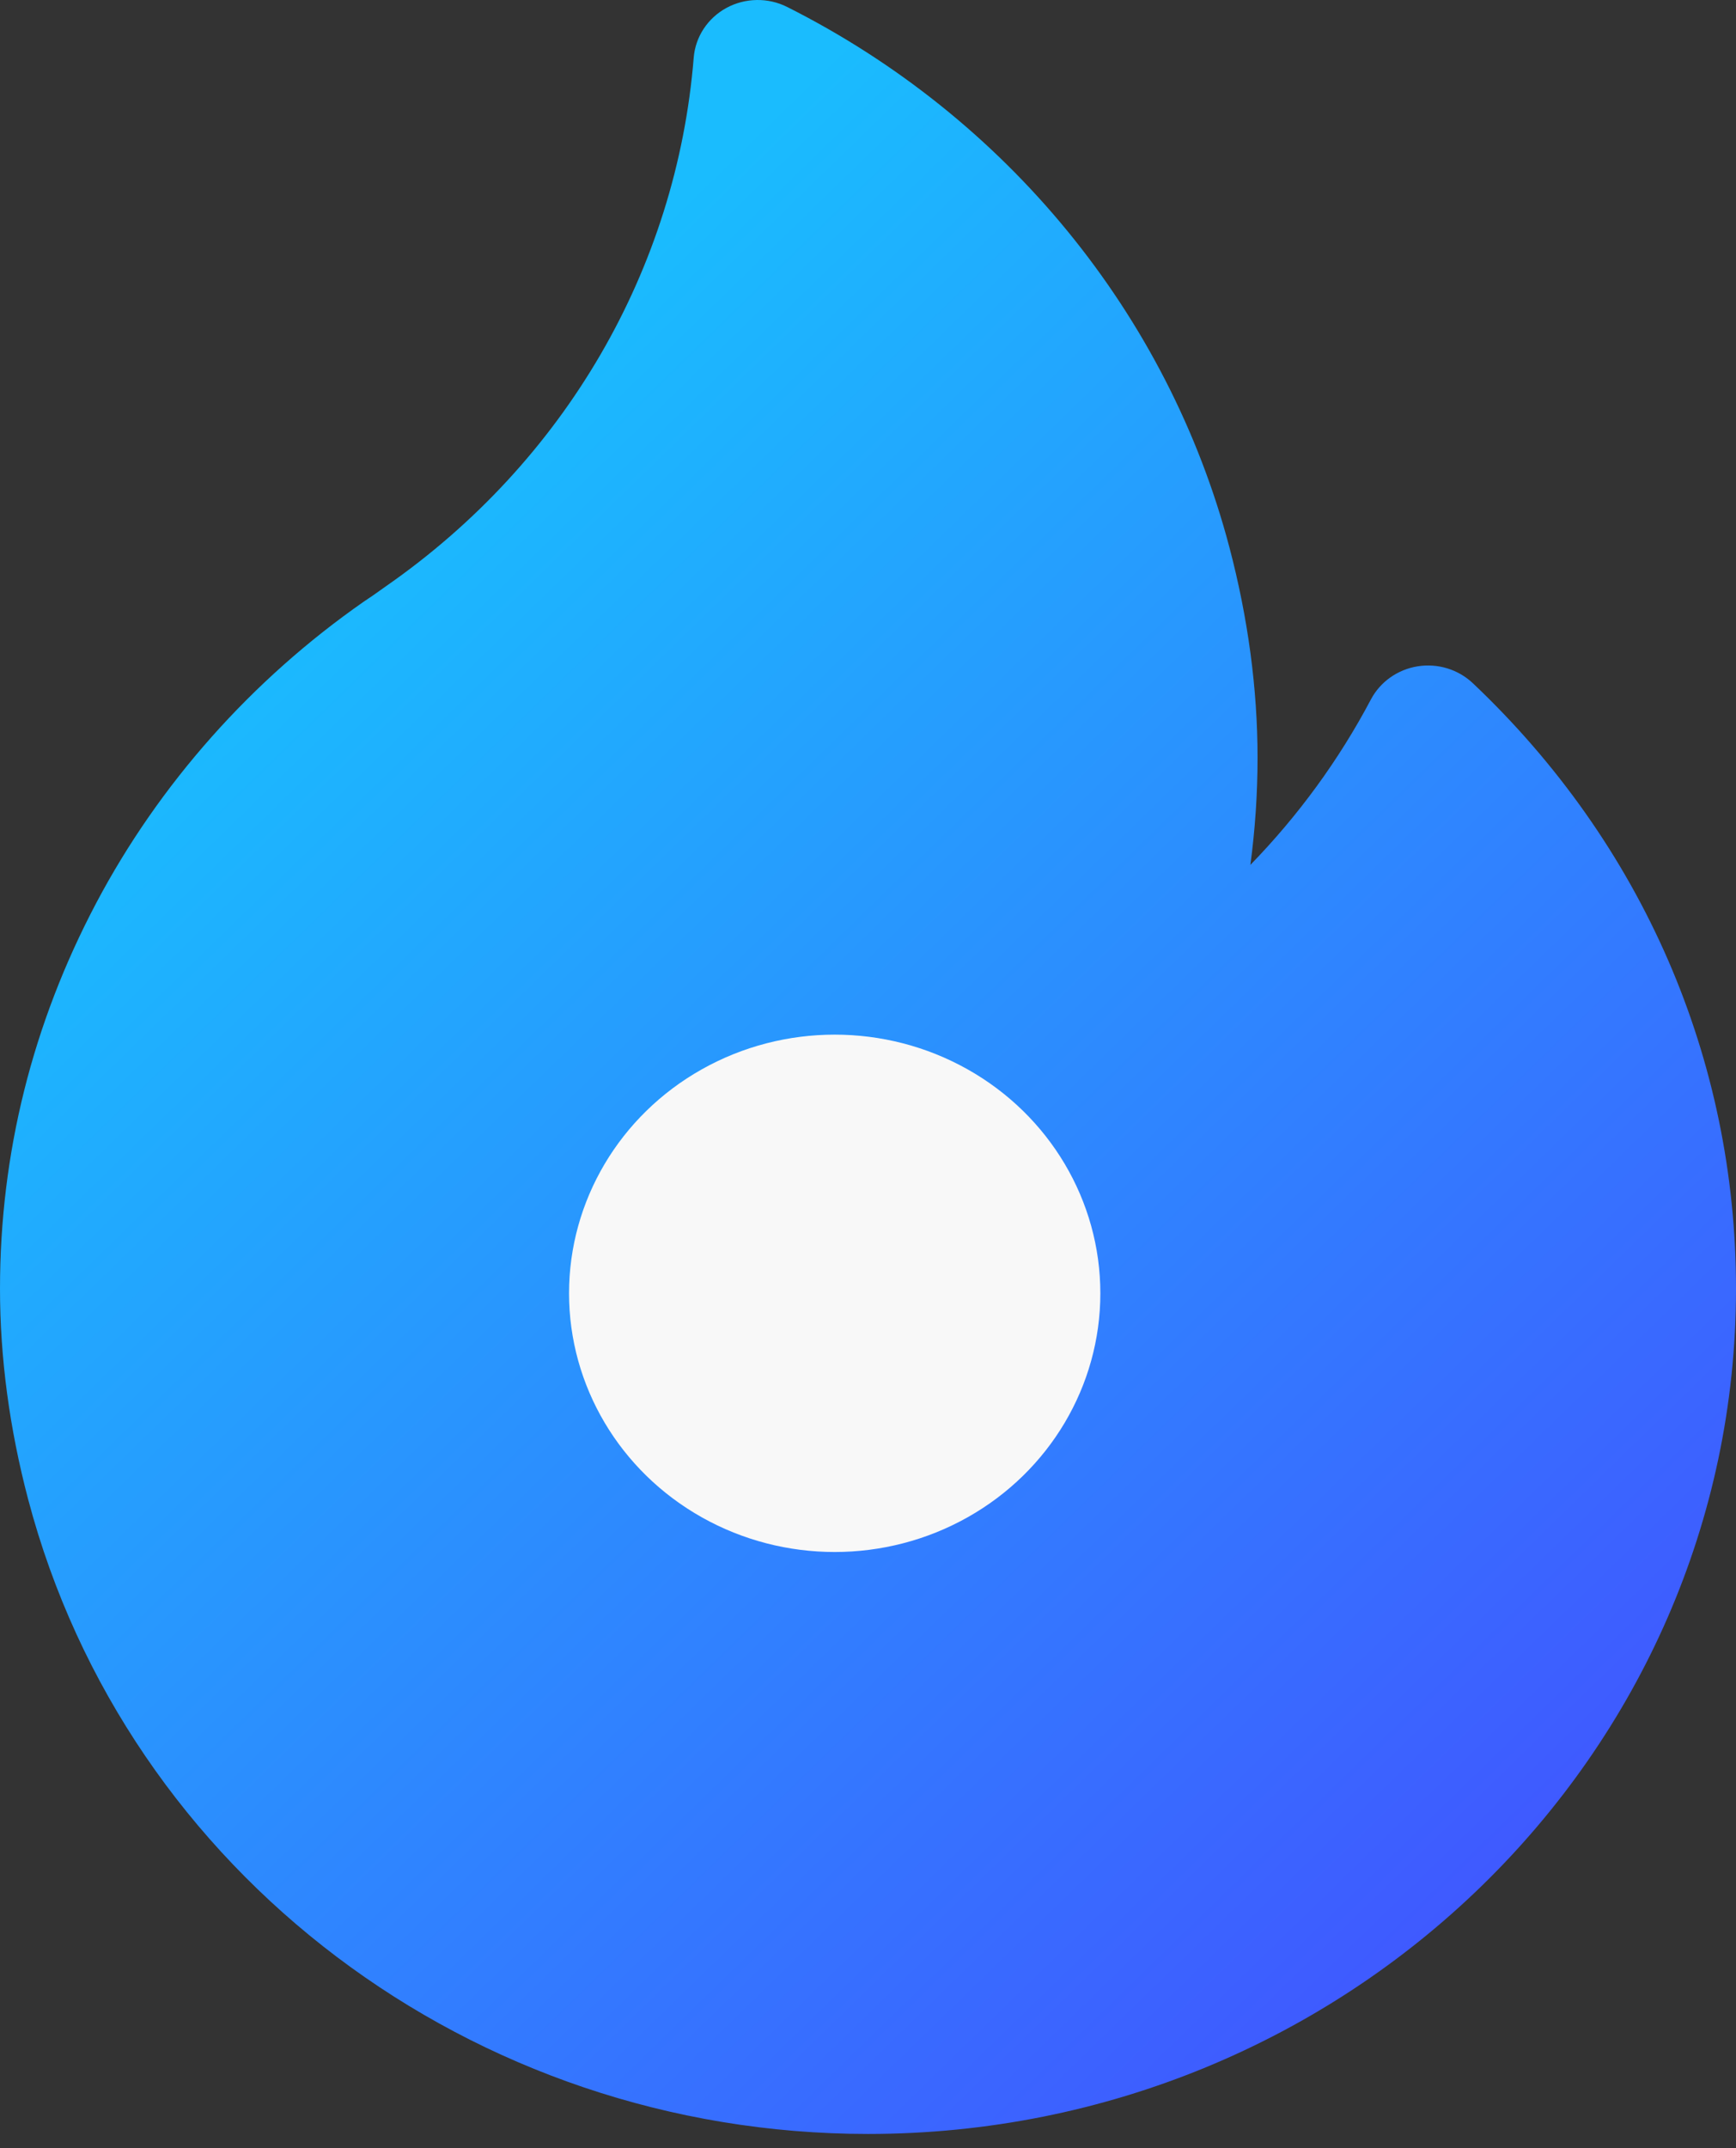
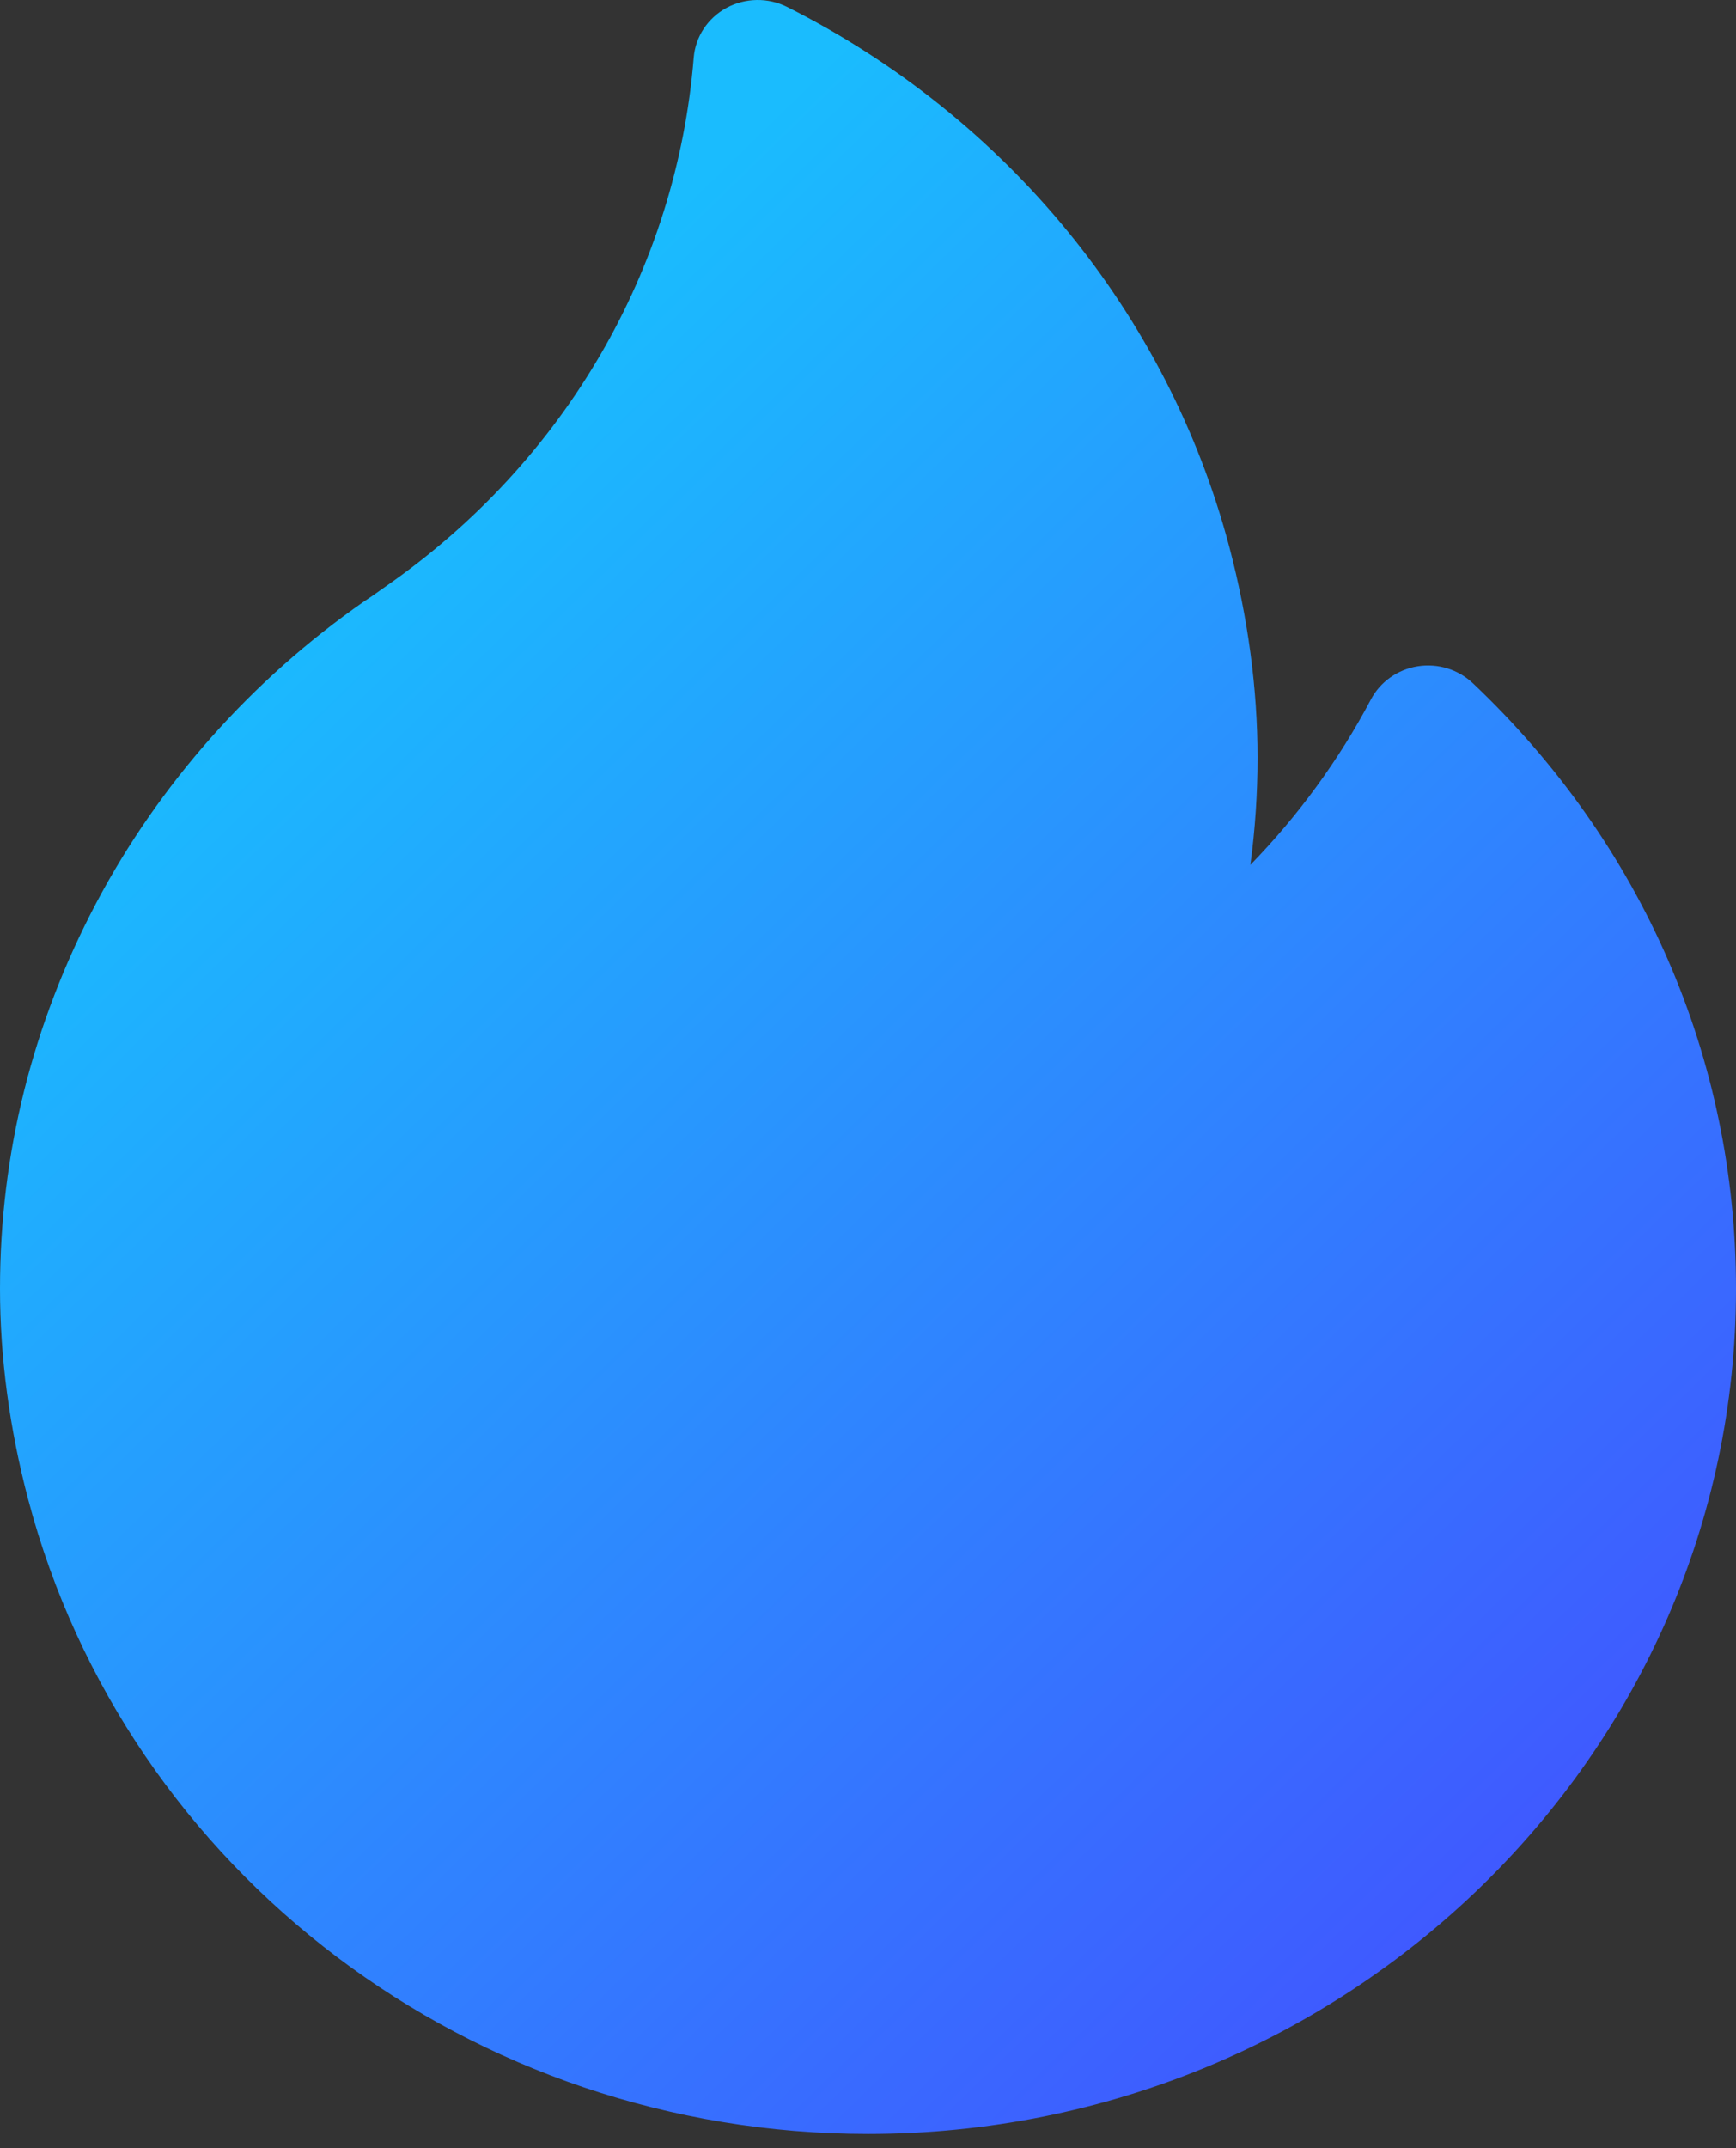
<svg xmlns="http://www.w3.org/2000/svg" width="38" height="47" viewBox="0 0 38 47" fill="none">
  <rect x="0" y="0" width="38" height="47" fill="#333333" stroke="none" />
  <path d="M32.239 14.948C31.919 14.646 31.471 14.509 31.032 14.579C30.593 14.649 30.213 14.918 30.009 15.303C29.308 16.629 28.418 17.847 27.37 18.924C27.474 18.146 27.527 17.364 27.527 16.579C27.527 15.073 27.319 13.523 26.91 11.972C25.565 6.878 22.037 2.57 17.232 0.153C16.814 -0.058 16.315 -0.05 15.903 0.172C15.492 0.395 15.222 0.804 15.185 1.261C14.811 5.89 12.361 10.102 8.46 12.819C8.408 12.855 8.357 12.891 8.306 12.928C8.2 13.004 8.099 13.075 8.006 13.135C7.991 13.144 7.977 13.154 7.963 13.164C5.509 14.874 3.485 17.153 2.108 19.755C0.709 22.402 0 25.243 0 28.198C0 29.704 0.207 31.253 0.616 32.805C2.775 40.981 10.335 46.691 19.001 46.691C29.477 46.691 38 38.395 38 28.198C38 23.17 35.954 18.464 32.239 14.948Z" fill="url(#paint0_linear_1073_102288)" />
-   <ellipse cx="18.271" cy="28.298" rx="5.815" ry="5.66" fill="#F8F8F8" />
  <defs>
    <linearGradient id="paint0_linear_1073_102288" x1="5.92" y1="13.097" x2="35.042" y2="43.019" gradientUnits="userSpaceOnUse">
      <stop stop-color="#1ABCFE" />
      <stop offset="1" stop-color="#4252FF" />
    </linearGradient>
  </defs>
</svg>